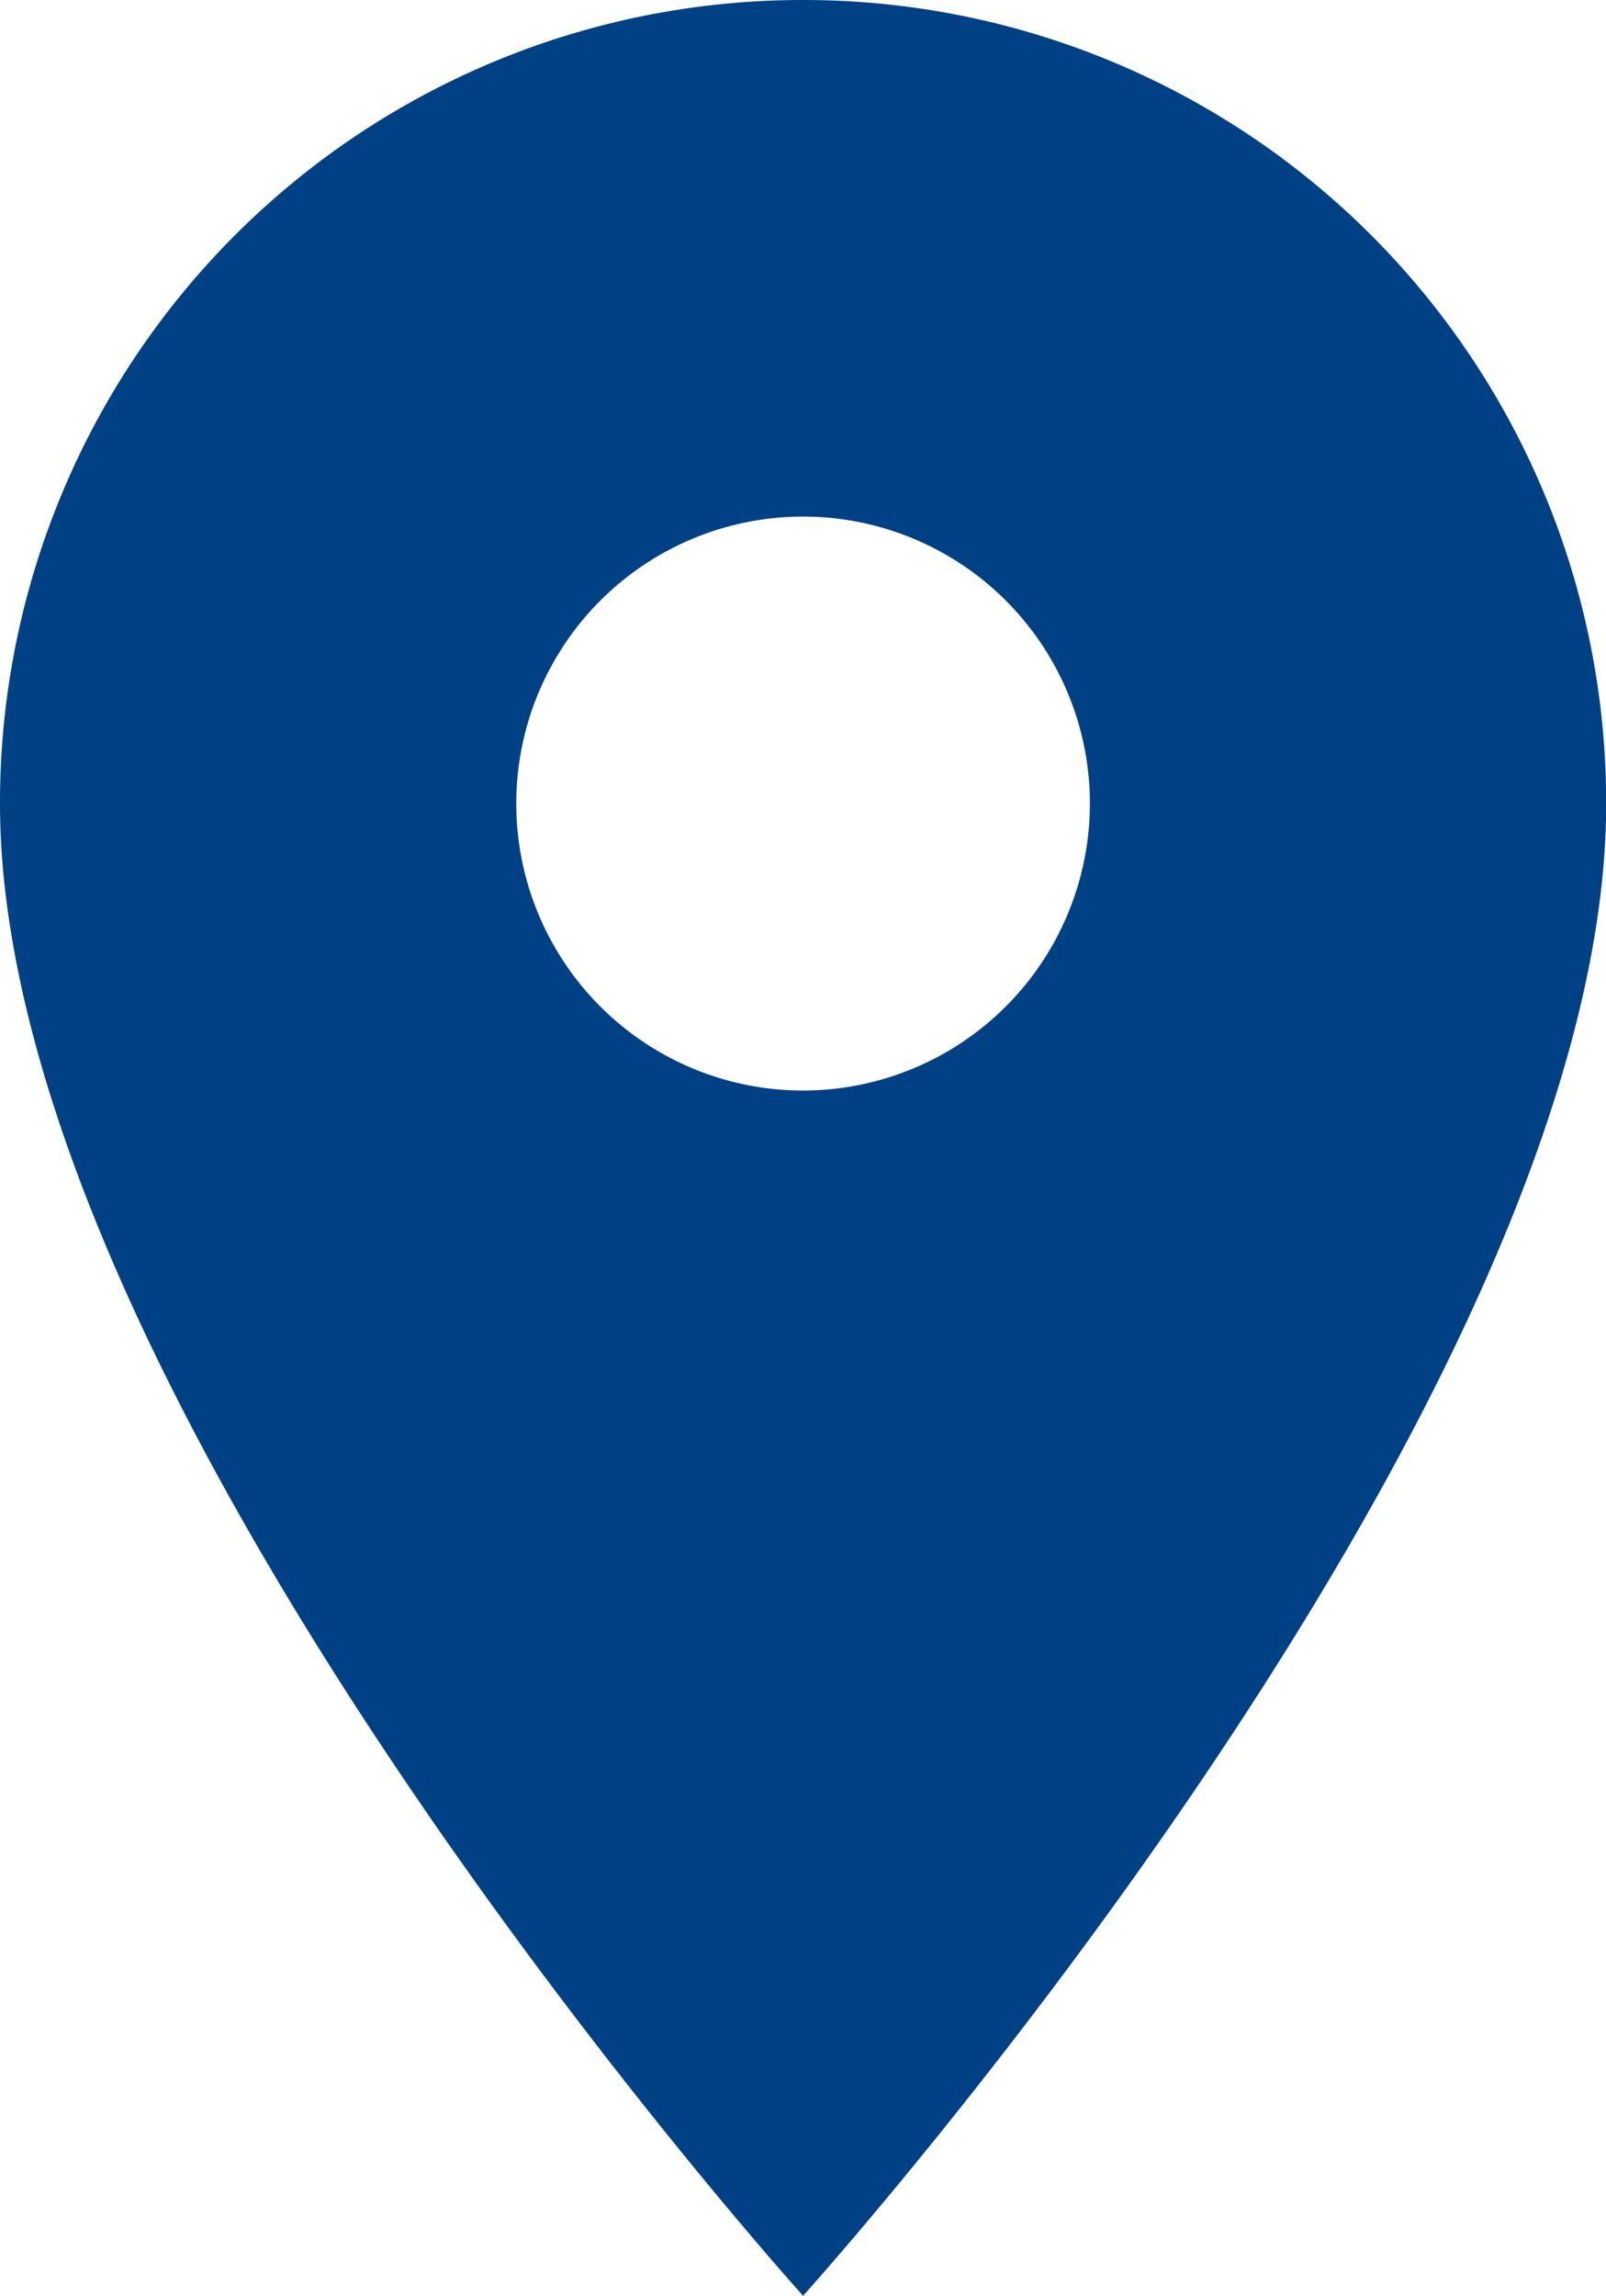
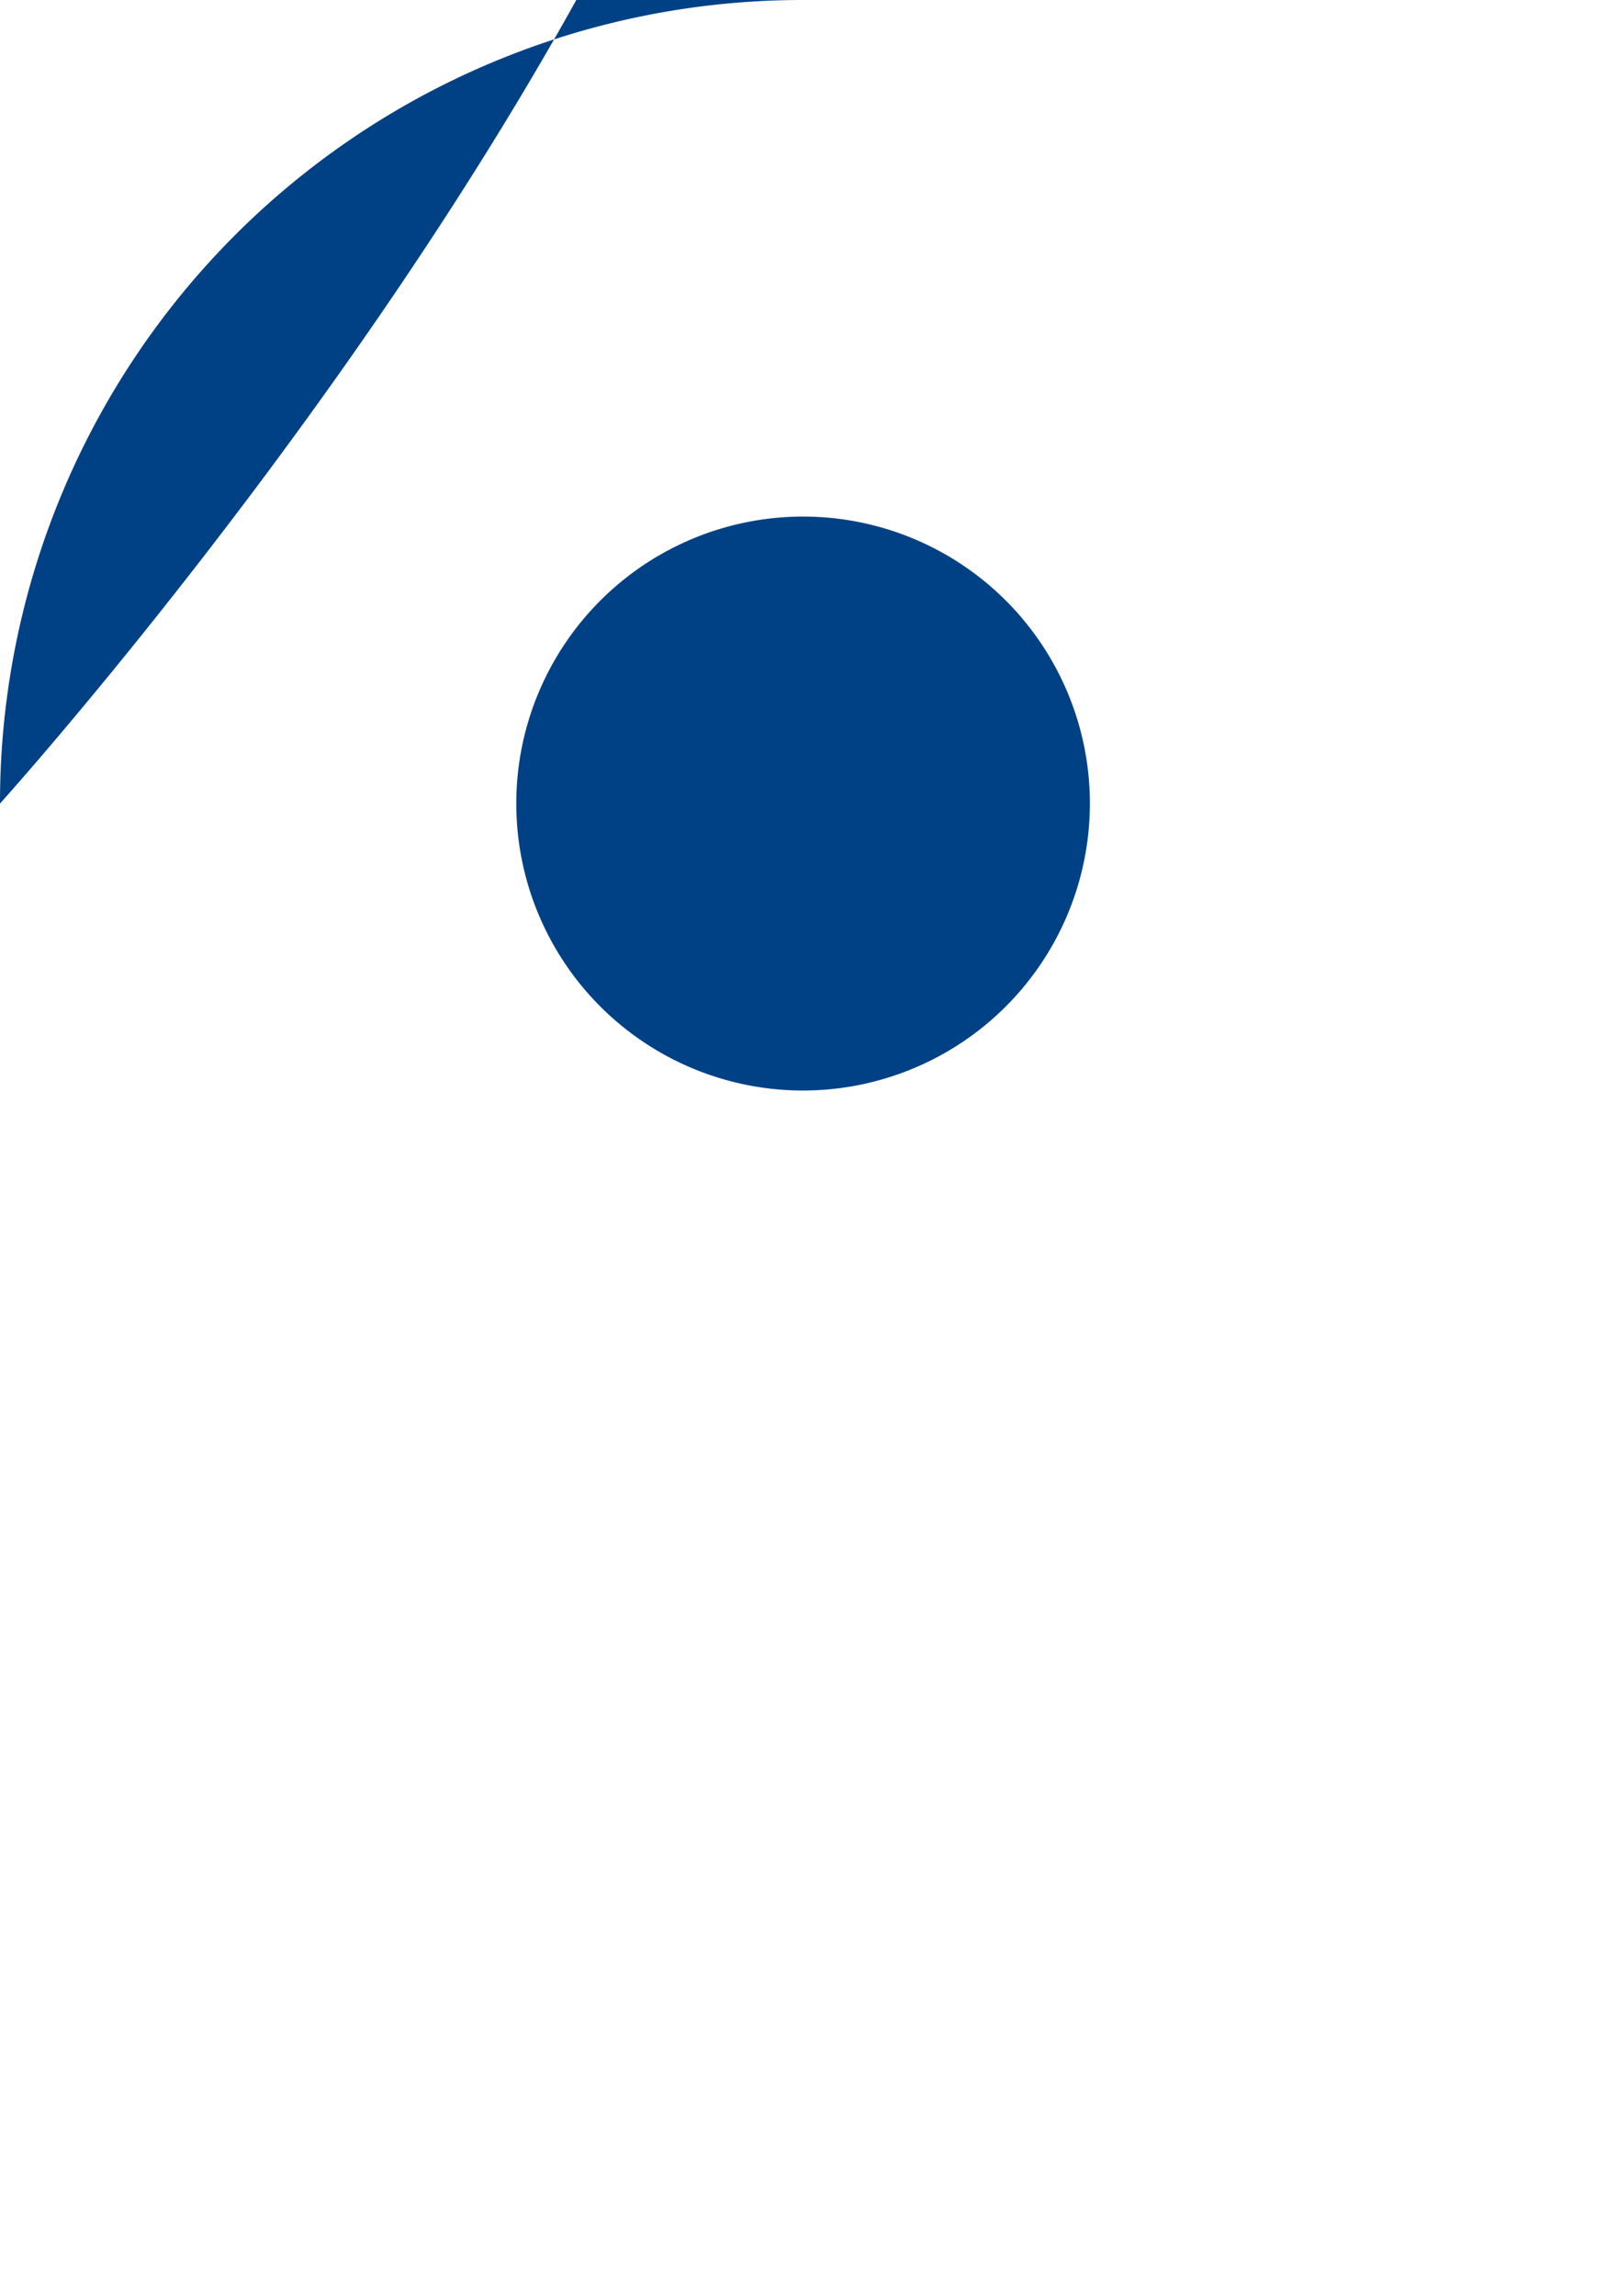
<svg xmlns="http://www.w3.org/2000/svg" width="9.273" height="13.248" viewBox="0 0 9.273 13.248">
-   <path id="Icon_material-location-on" data-name="Icon material-location-on" d="M12.137,3A4.633,4.633,0,0,0,7.5,7.637c0,3.478,4.637,8.611,4.637,8.611s4.637-5.134,4.637-8.611A4.633,4.633,0,0,0,12.137,3Zm0,6.293a1.656,1.656,0,1,1,1.656-1.656A1.657,1.657,0,0,1,12.137,9.293Z" transform="translate(-7.5 -3)" fill="#004185" />
+   <path id="Icon_material-location-on" data-name="Icon material-location-on" d="M12.137,3A4.633,4.633,0,0,0,7.5,7.637s4.637-5.134,4.637-8.611A4.633,4.633,0,0,0,12.137,3Zm0,6.293a1.656,1.656,0,1,1,1.656-1.656A1.657,1.657,0,0,1,12.137,9.293Z" transform="translate(-7.5 -3)" fill="#004185" />
</svg>